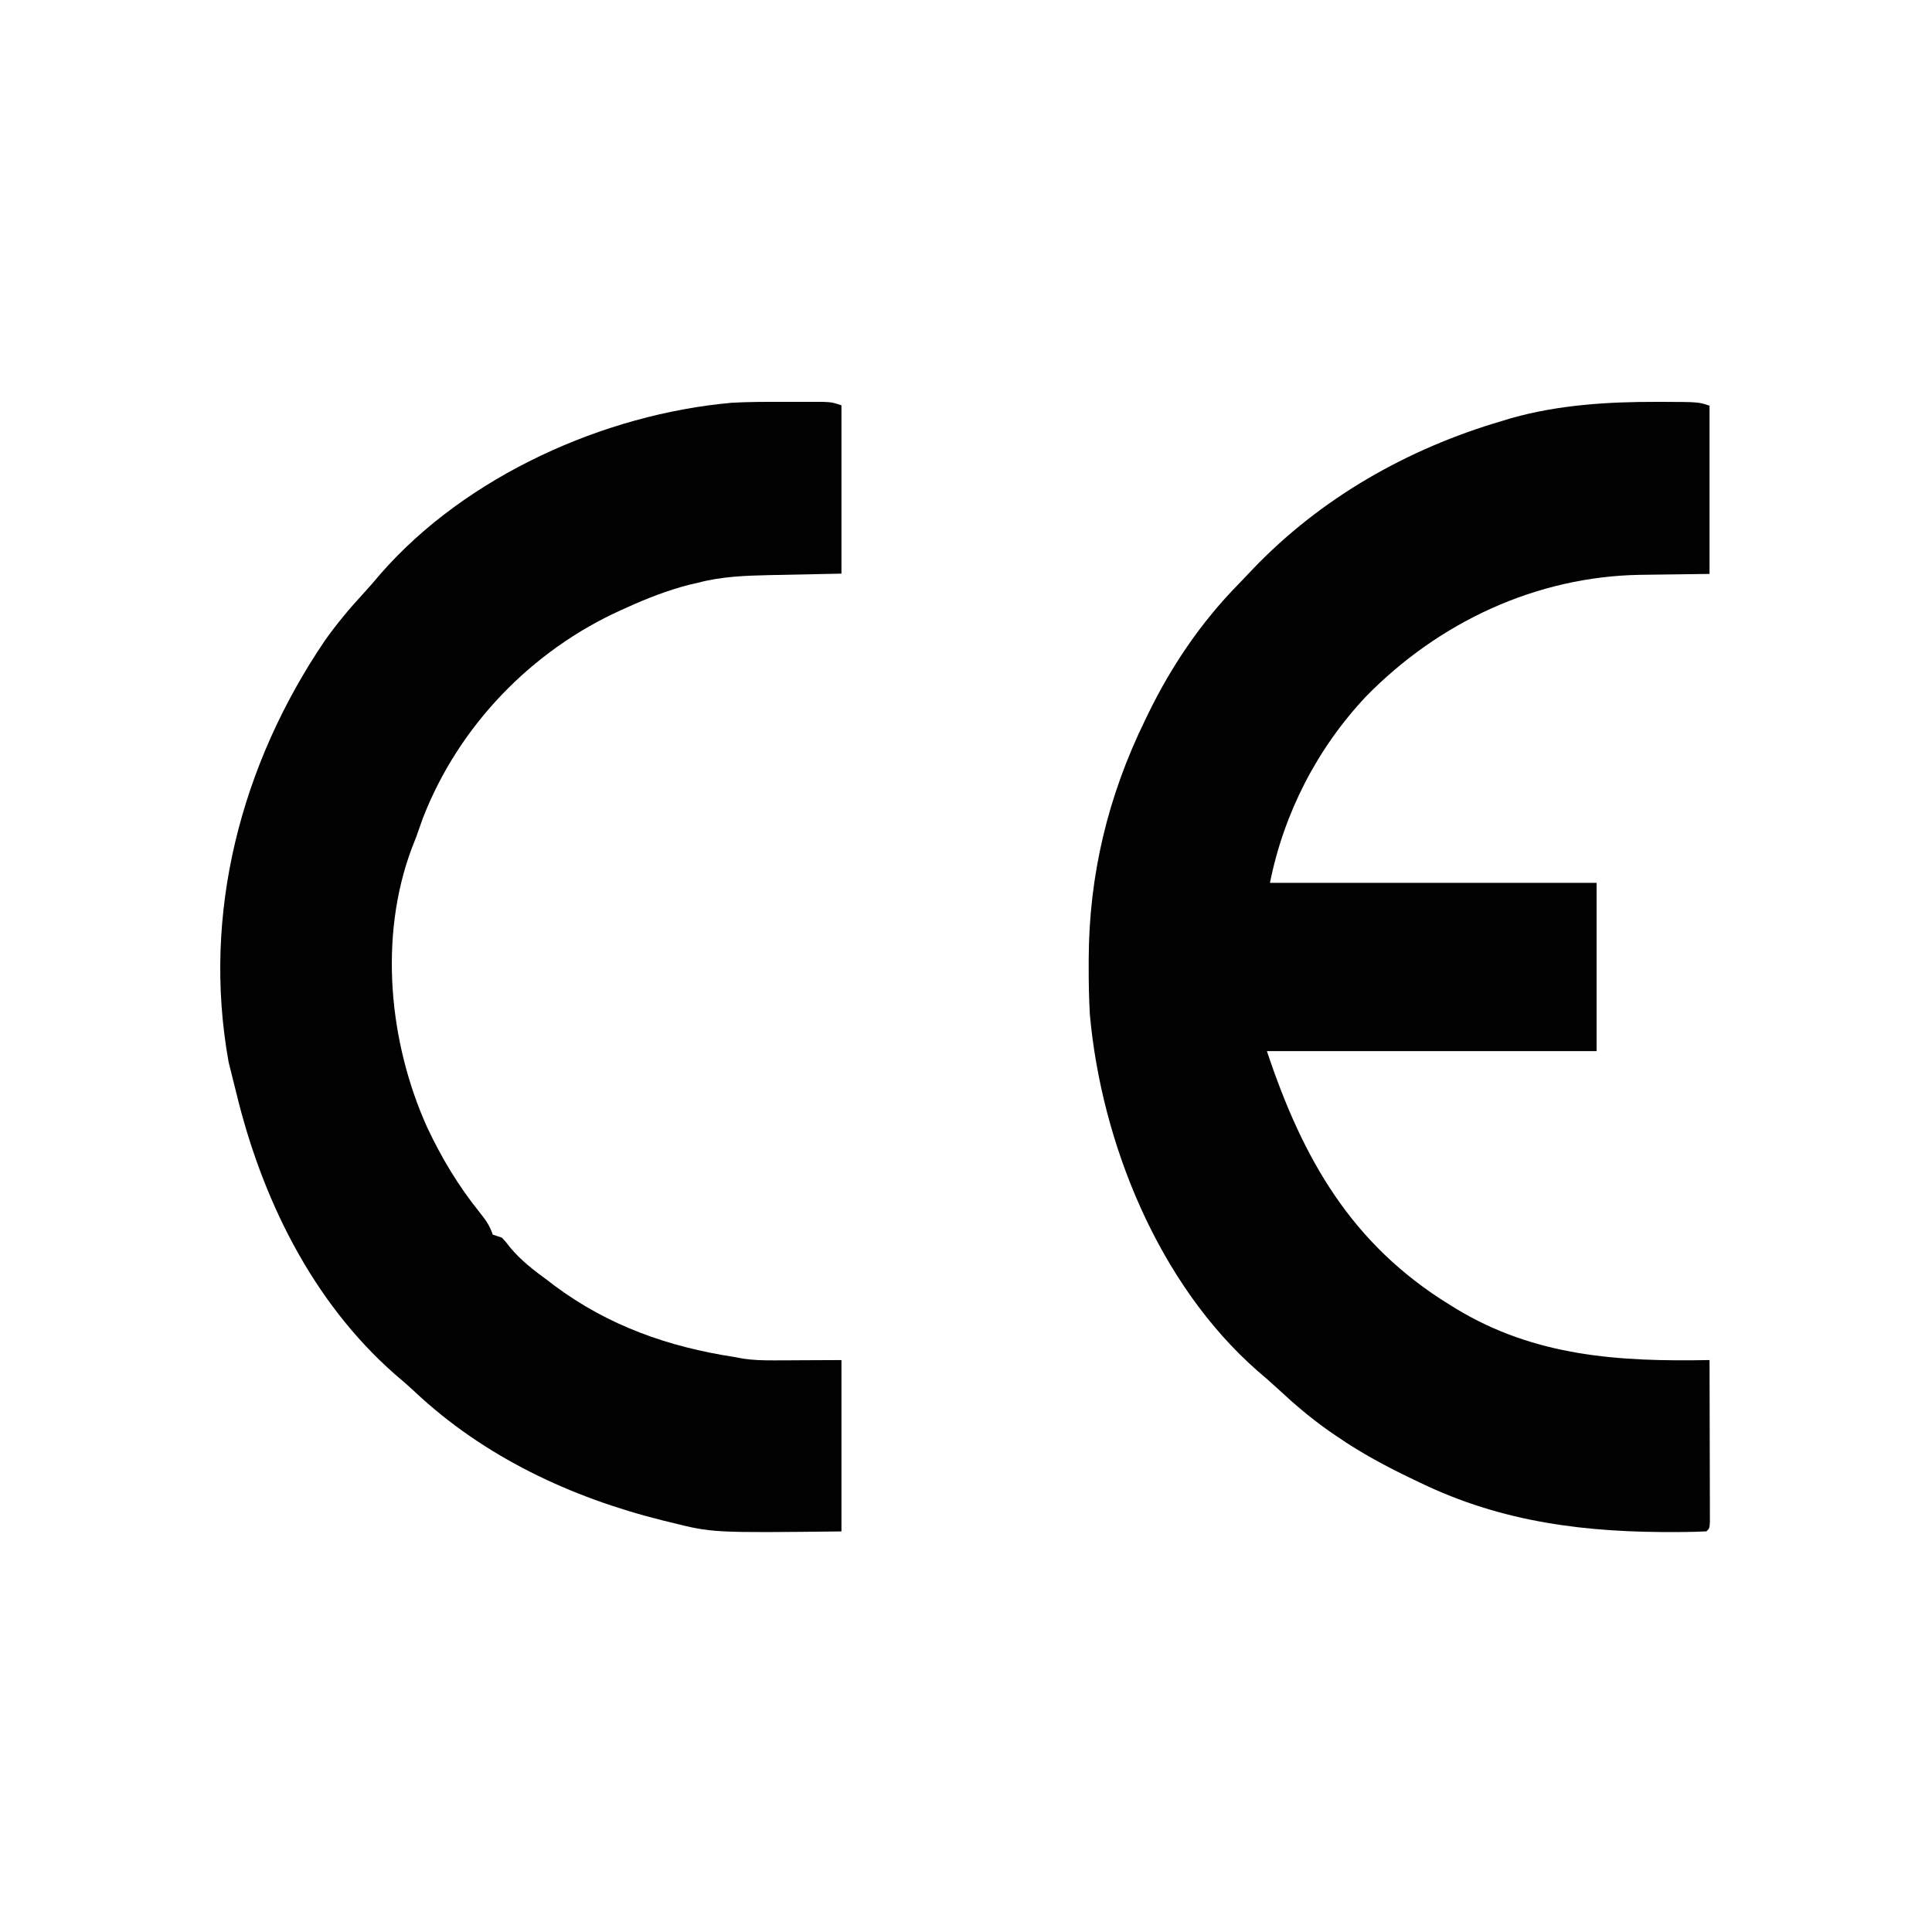
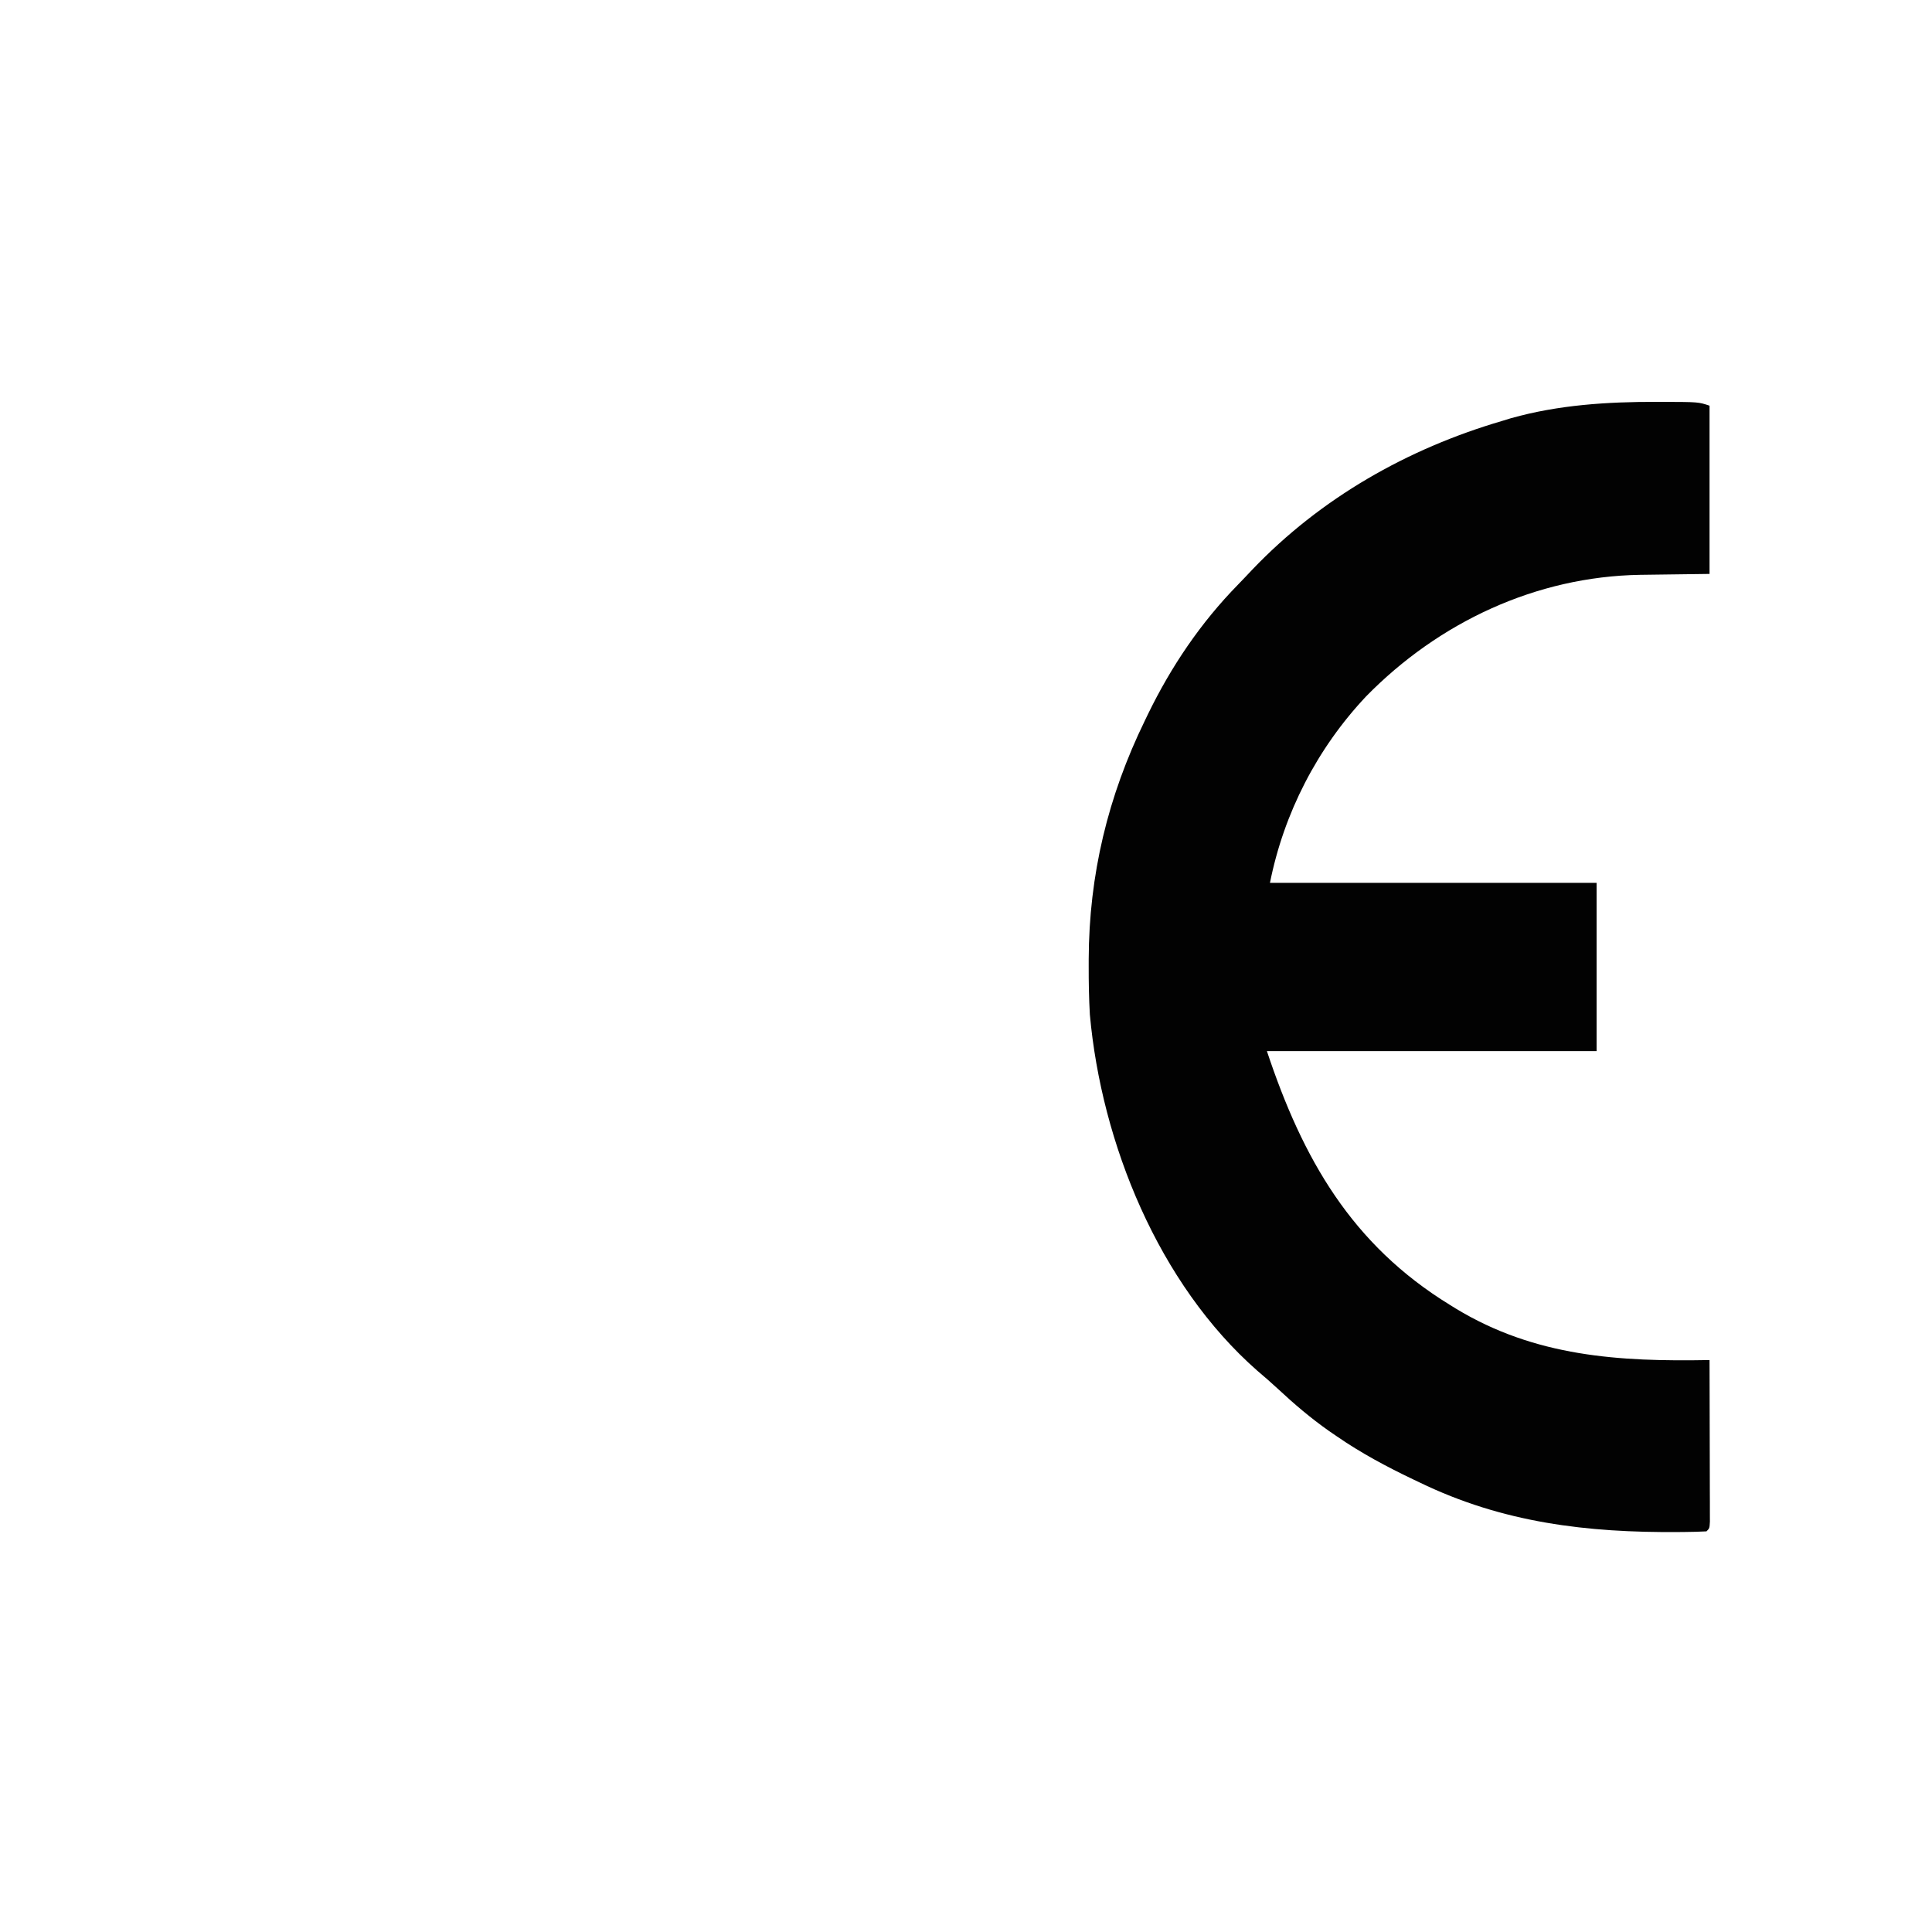
<svg xmlns="http://www.w3.org/2000/svg" width="1000" height="1000" viewBox="0 0 1000 1000" fill="none">
  <path d="M857.498 208.001C859.135 208.003 859.135 208.003 860.805 208.005C879.118 208.065 879.118 208.065 884.853 209.98C884.853 238.717 884.853 267.453 884.853 297.06C857.399 297.456 857.399 297.456 848.935 297.532C795.076 298.429 744.742 322.033 707.128 360.407C681.79 387.296 664.536 420.848 657.326 456.972C713.117 456.972 768.909 456.972 826.391 456.972C826.391 485.708 826.391 514.445 826.391 544.052C770.078 544.052 713.765 544.052 655.746 544.052C674.304 599.841 699.57 644.179 750.549 675.464C751.503 676.055 752.457 676.647 753.44 677.256C794.595 702.266 838.109 704.834 884.853 703.963C884.893 716.335 884.92 728.708 884.94 741.081C884.947 745.293 884.958 749.506 884.972 753.719C884.991 759.759 885 765.799 885.007 771.84C885.015 773.736 885.023 775.633 885.032 777.587C885.032 779.33 885.032 781.074 885.032 782.87C885.036 784.413 885.039 785.957 885.043 787.547C884.853 791.043 884.853 791.043 883.273 792.626C879.562 792.827 875.901 792.924 872.188 792.948C871.053 792.959 869.917 792.971 868.748 792.982C821.608 793.344 777.872 788.228 734.748 767.294C733.611 766.754 732.475 766.214 731.303 765.657C717.662 759.13 704.566 752.14 692.087 743.545C690.663 742.571 689.239 741.598 687.773 740.595C678.348 733.948 669.797 726.67 661.369 718.8C657.919 715.597 654.405 712.537 650.808 709.504C599.639 664.575 570.107 591.687 564.103 525.053C563.631 516.639 563.486 508.244 563.51 499.819C563.511 498.698 563.512 497.578 563.513 496.423C563.665 452.795 573.469 412.199 592.544 373.058C593.087 371.93 593.631 370.802 594.191 369.639C606.264 344.857 621.472 322.334 640.775 302.617C643.269 300.059 645.717 297.46 648.166 294.859C683.551 257.797 728.426 232.277 777.409 217.897C778.98 217.415 780.55 216.933 782.168 216.437C806.76 209.547 832.096 207.952 857.498 208.001Z" fill="#020202" />
-   <path d="M404.514 208.01C407.761 208.019 411.009 208.01 414.256 208C417.341 208.003 417.341 208.003 420.487 208.006C422.352 208.008 424.216 208.01 426.137 208.012C430.785 208.217 430.785 208.217 435.535 209.8C435.535 238.548 435.535 267.295 435.535 296.913C407.234 297.507 407.234 297.507 398.403 297.671C385.687 297.951 373.484 298.366 361.12 301.665C359.573 302.018 358.026 302.372 356.432 302.735C345.393 305.648 335.094 309.615 324.705 314.336C323.747 314.762 322.79 315.188 321.803 315.628C275.169 336.612 237.335 375.772 218.822 423.623C217.687 426.786 216.566 429.954 215.458 433.127C214.668 435.148 213.879 437.169 213.089 439.19C195.977 484.939 201.303 539.607 221.098 583.508C228.607 599.449 237.222 613.784 248.252 627.51C251.343 631.37 253.46 634.288 255.04 639.03C256.607 639.553 258.175 640.075 259.79 640.614C261.831 642.804 261.831 642.804 263.946 645.564C269.668 652.472 276.322 657.522 283.539 662.788C284.654 663.648 285.768 664.507 286.916 665.393C314.937 686.245 345.929 697.15 380.12 702.385C381.584 702.662 383.049 702.939 384.558 703.225C389.979 704.022 395.113 704.148 400.591 704.124C402.432 704.12 404.273 704.116 406.169 704.112C408.48 704.097 410.79 704.083 413.171 704.068C420.551 704.035 427.931 704.003 435.535 703.969C435.535 733.239 435.535 762.509 435.535 792.666C368.777 793.389 368.777 793.389 346.871 787.914C344.93 787.442 344.93 787.442 342.95 786.961C295.403 775.098 250.494 754.052 214.579 720.272C211.258 717.156 207.866 714.214 204.375 711.294C161.244 673.399 135.196 619.659 122.044 564.588C121.615 562.898 121.186 561.207 120.745 559.465C120.324 557.758 119.904 556.051 119.471 554.293C119.091 552.774 118.712 551.255 118.32 549.69C104.436 472.71 124.804 395.509 168.114 331.61C174.298 322.853 181.034 314.82 188.307 306.949C191.35 303.639 194.256 300.254 197.151 296.814C241.306 246.377 312.753 214.294 378.868 208.461C387.412 207.988 395.958 207.983 404.514 208.01Z" fill="#010101" />
</svg>